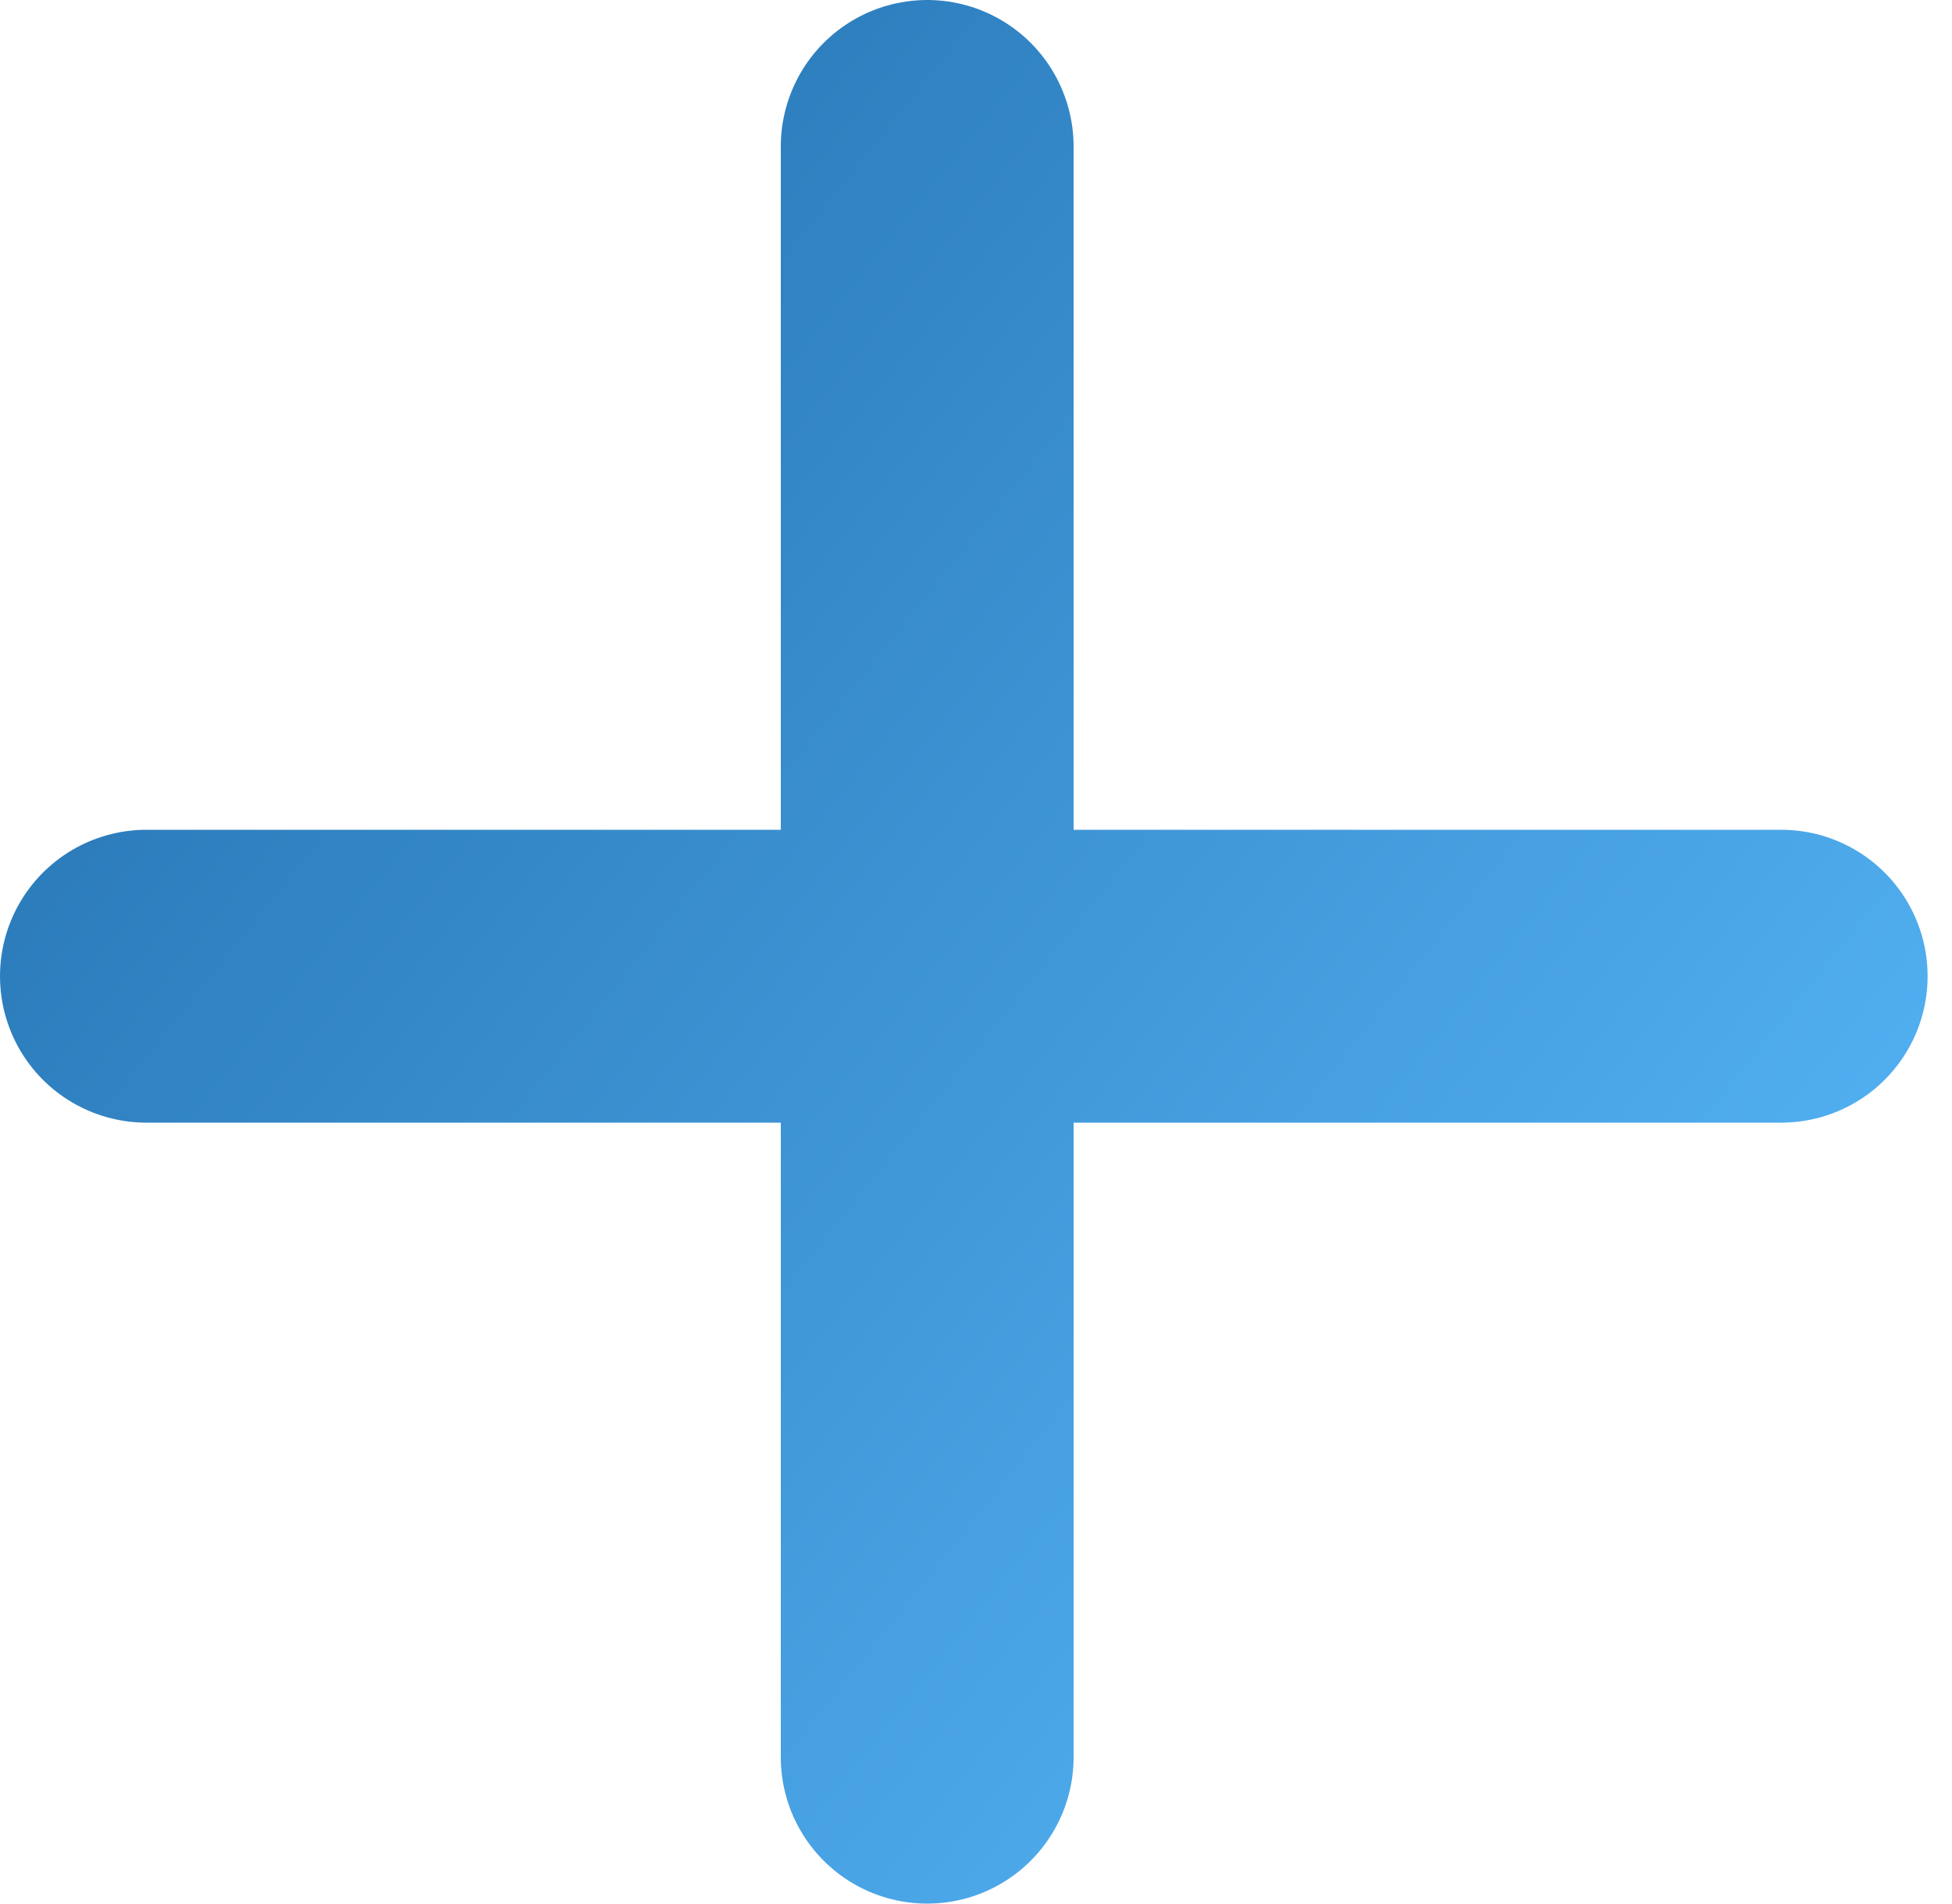
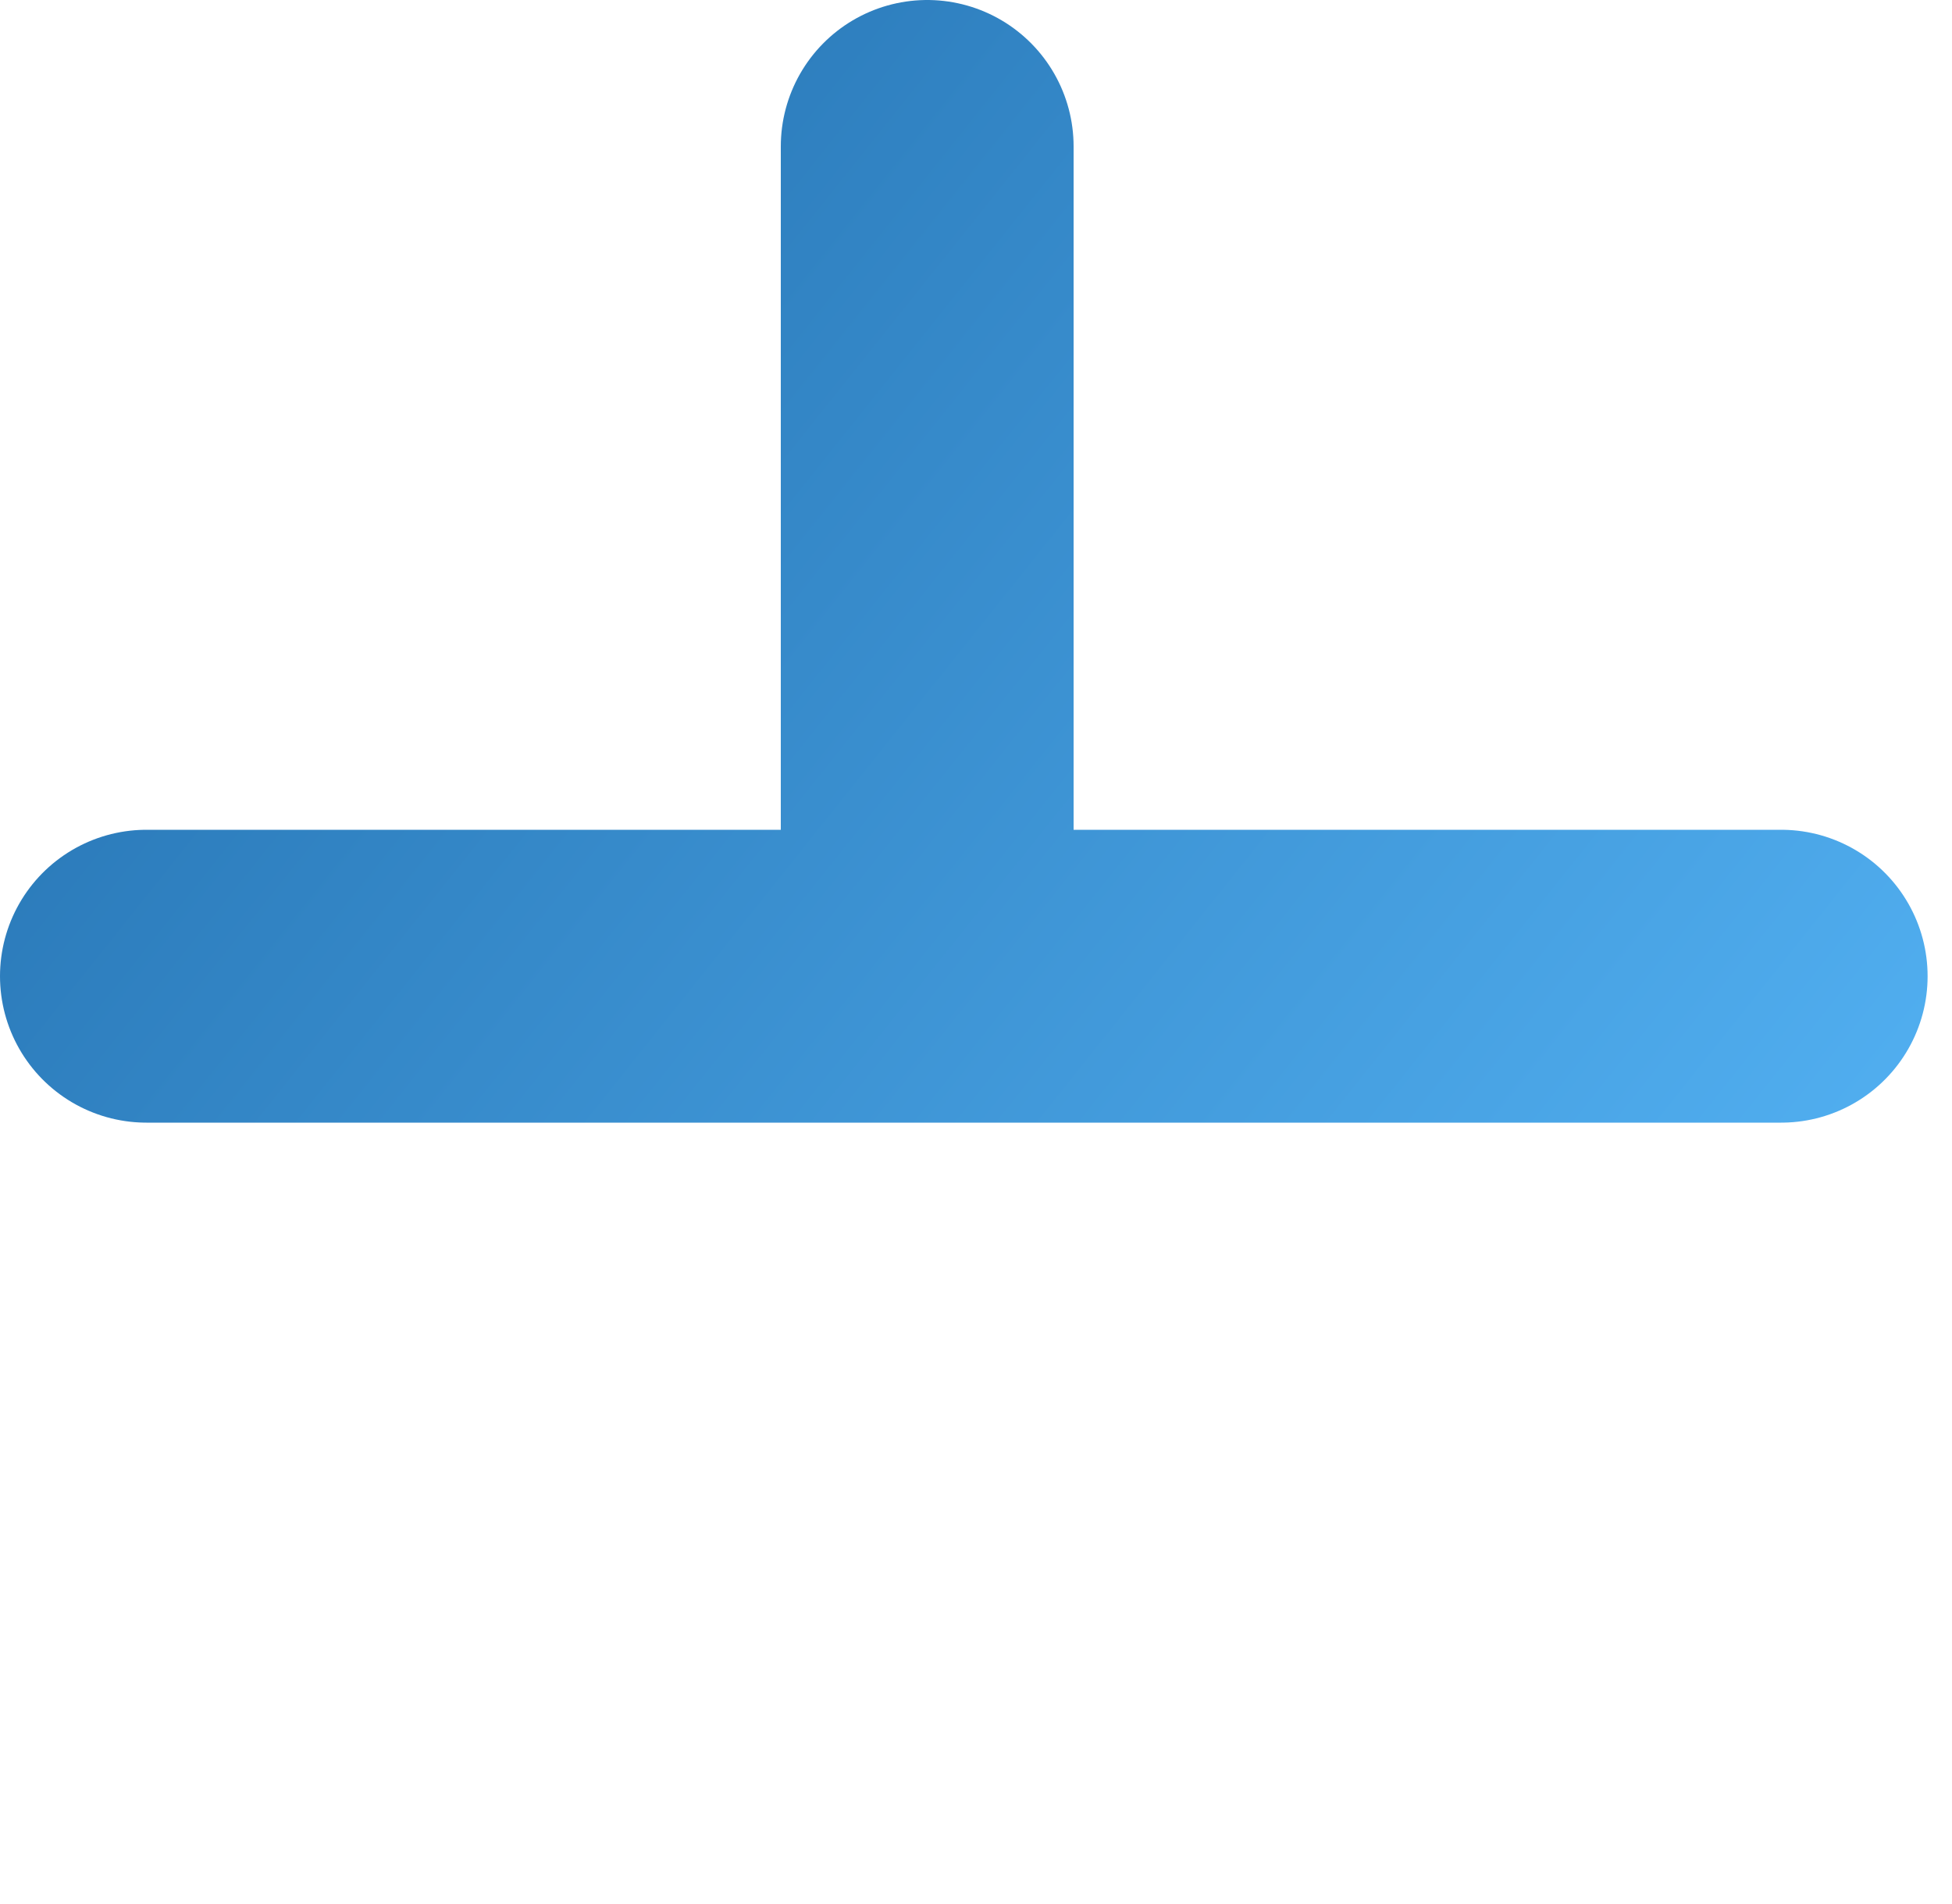
<svg xmlns="http://www.w3.org/2000/svg" width="40" height="39" viewBox="0 0 40 39" fill="none">
-   <path d="M19 3V20M19 36V20M19 20H3H36.5" stroke="url(#paint0_linear_15_427)" stroke-width="6" stroke-linecap="round" stroke-linejoin="round" />
+   <path d="M19 3V20M19 36M19 20H3H36.5" stroke="url(#paint0_linear_15_427)" stroke-width="6" stroke-linecap="round" stroke-linejoin="round" />
  <defs>
    <linearGradient id="paint0_linear_15_427" x1="39.5" y1="35.568" x2="-0.732" y2="3.469" gradientUnits="userSpaceOnUse">
      <stop stop-color="#5ABBFD" />
      <stop offset="1" stop-color="#216DAC" />
    </linearGradient>
  </defs>
</svg>